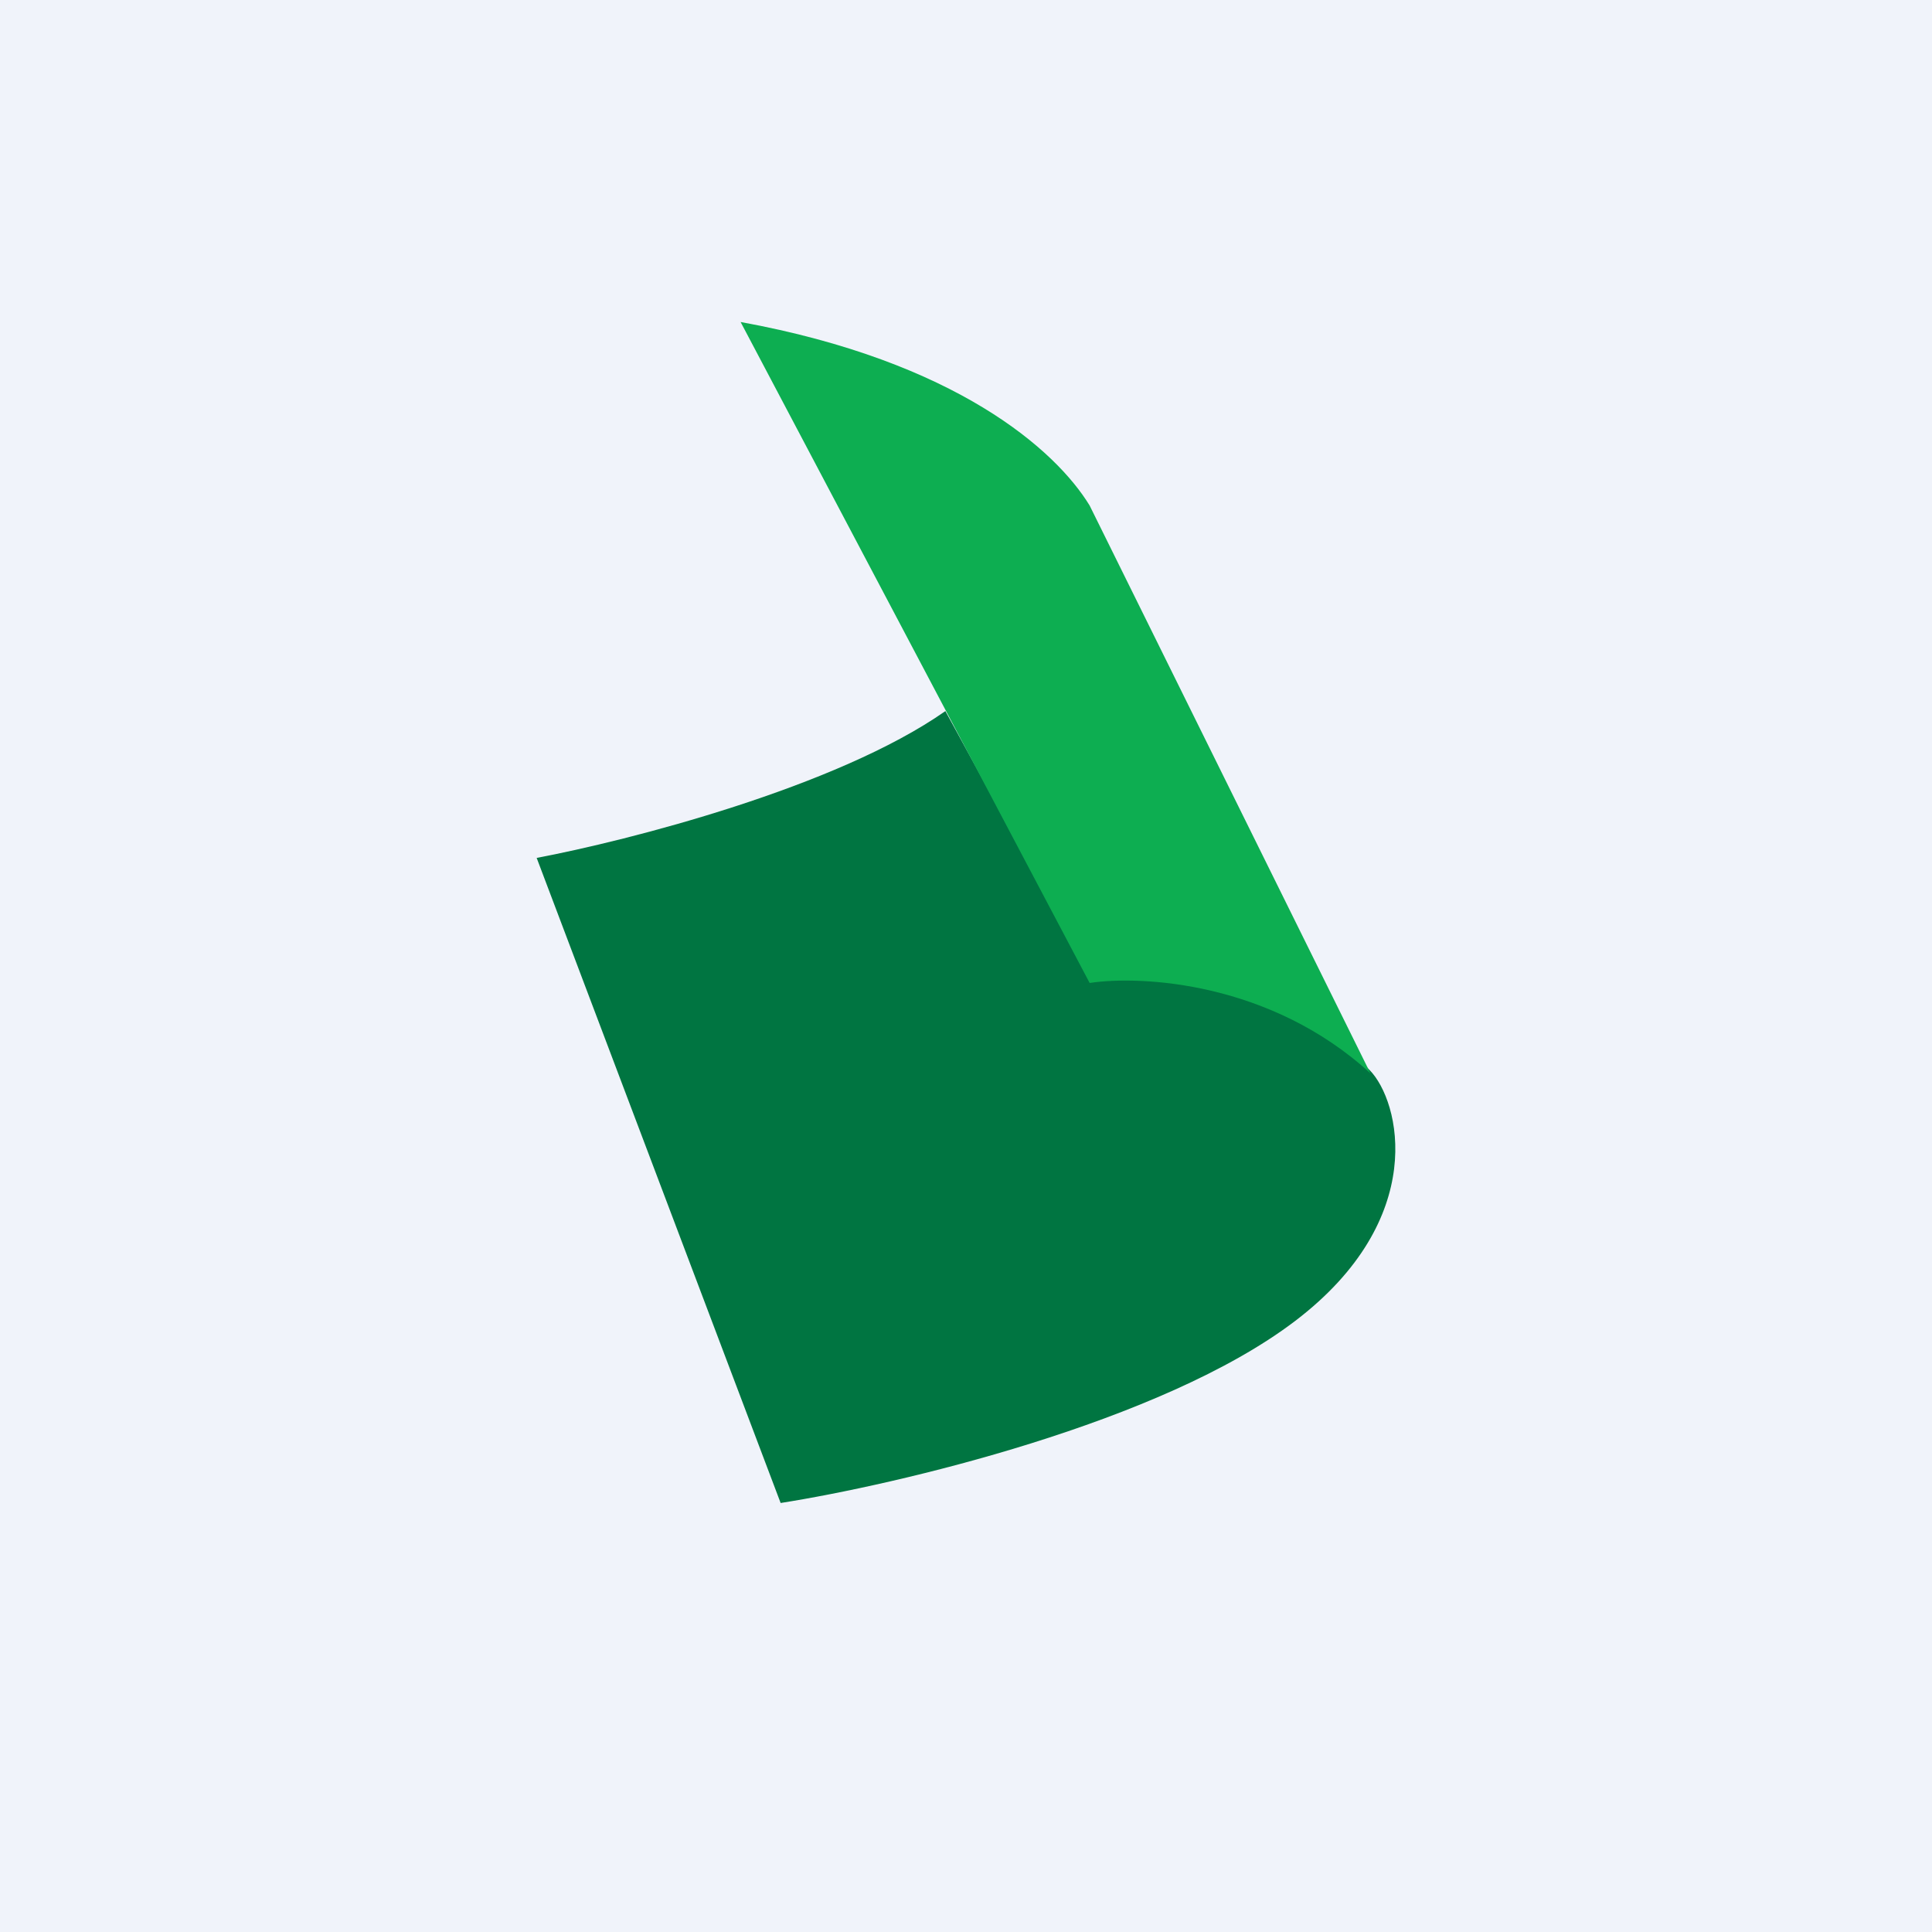
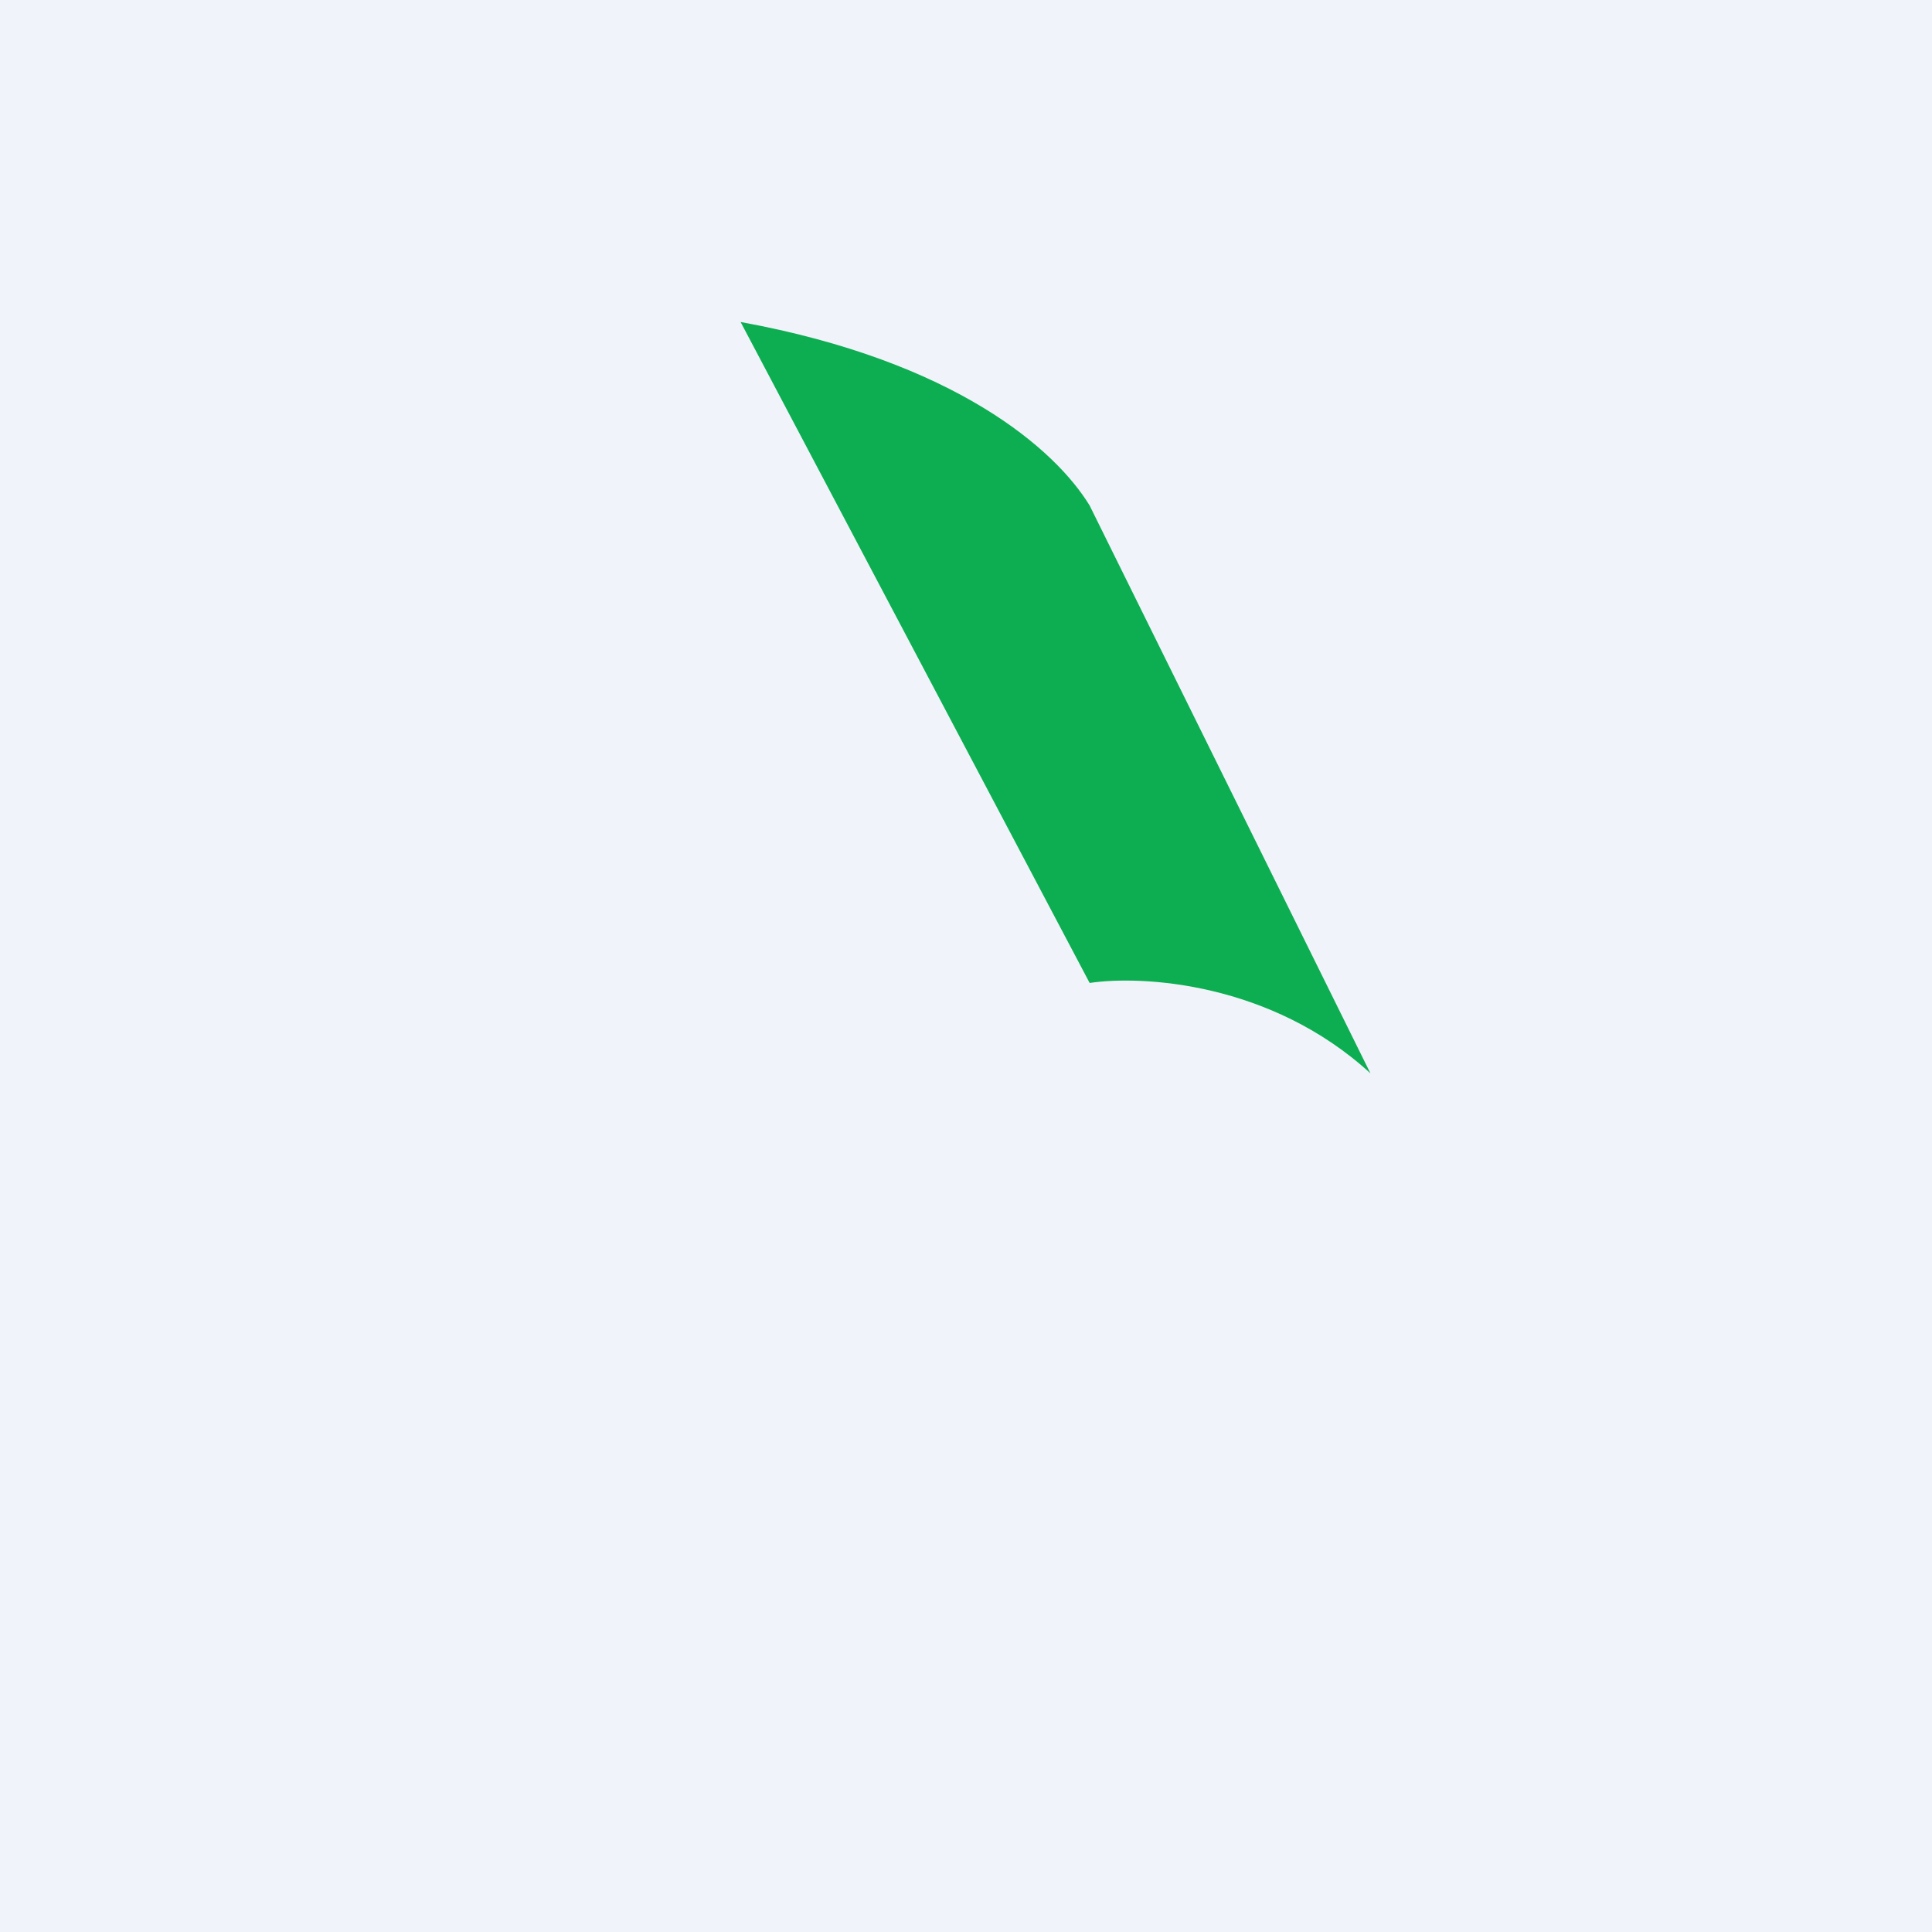
<svg xmlns="http://www.w3.org/2000/svg" width="18" height="18">
  <path fill="#F0F3FA" d="M0 0h18v18H0z" />
-   <path fill="#007541" d="M8.808 6.625C7.793 7.337 5.846 7.833 5 7.993l2.273 6.01c1.078-.17 3.547-.746 4.795-1.697 1.247-.95.977-2.047.692-2.337-.915-.932-2.108-.93-2.608-.885L8.808 6.625z" />
  <path fill="#0DAE51" d="M10.152 9.158 6.9 3c2.006.366 2.935 1.191 3.252 1.71L12.768 10c-.928-.85-2.13-.915-2.616-.842z" />
</svg>